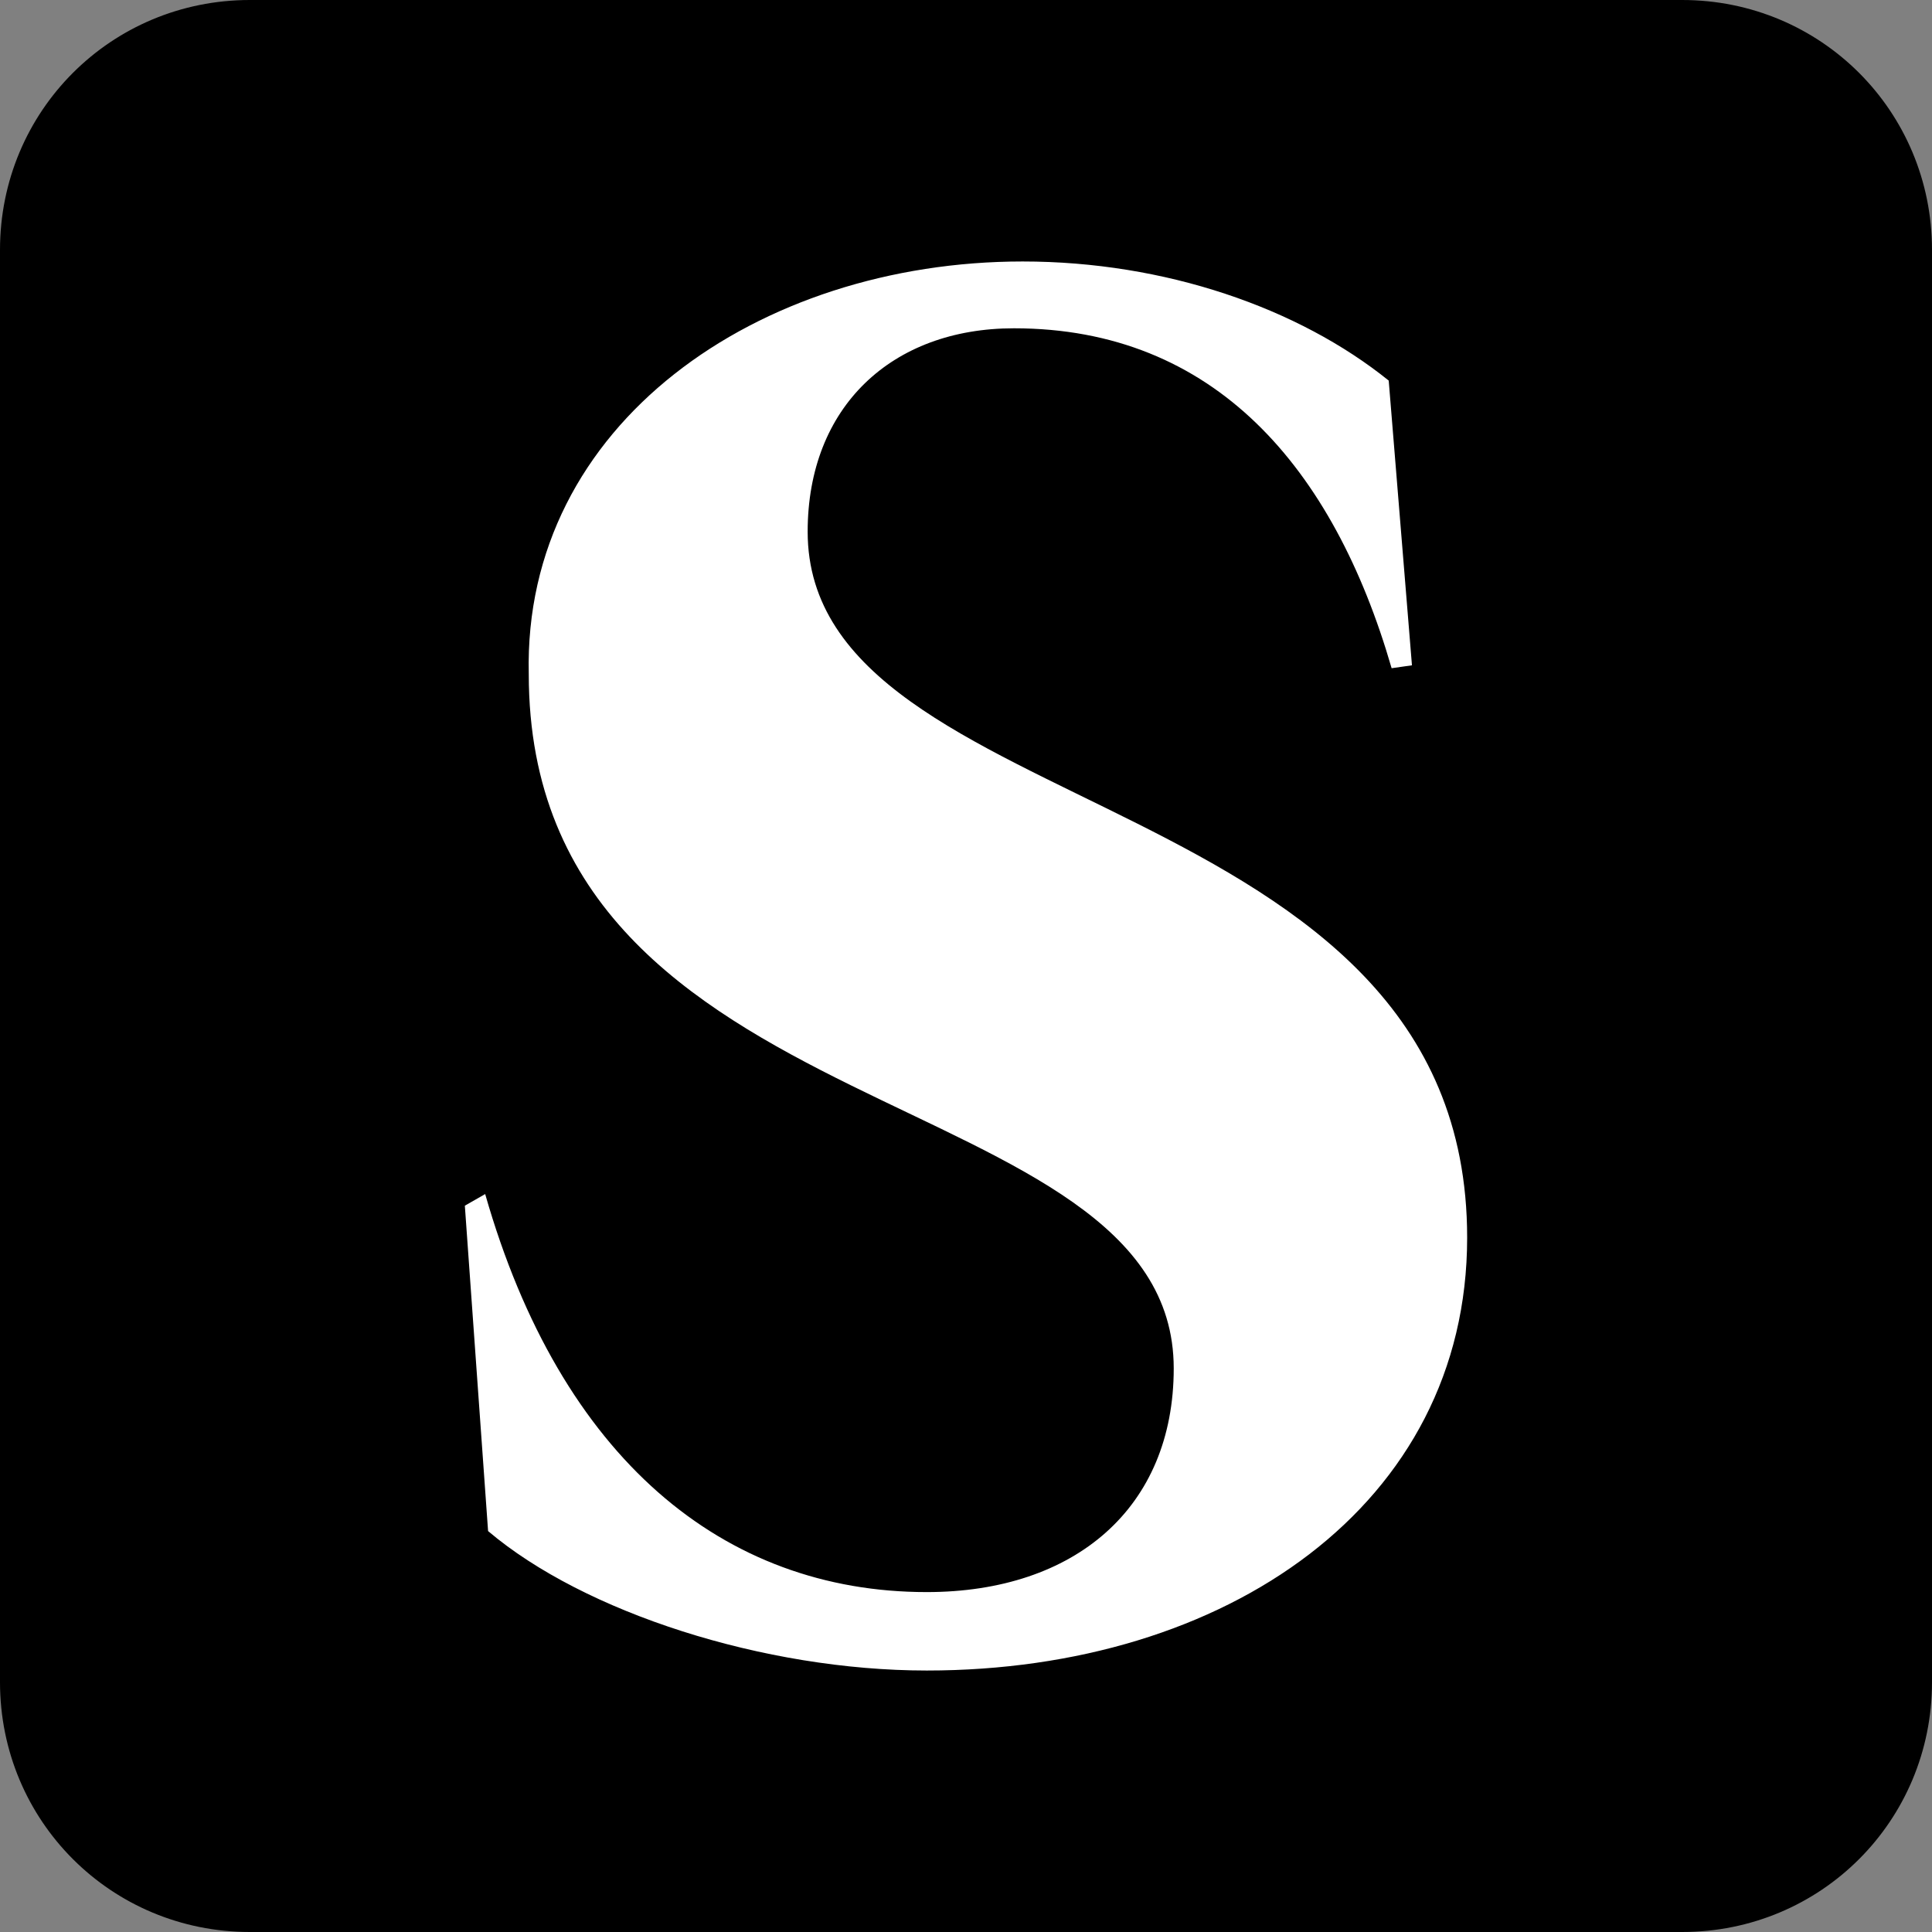
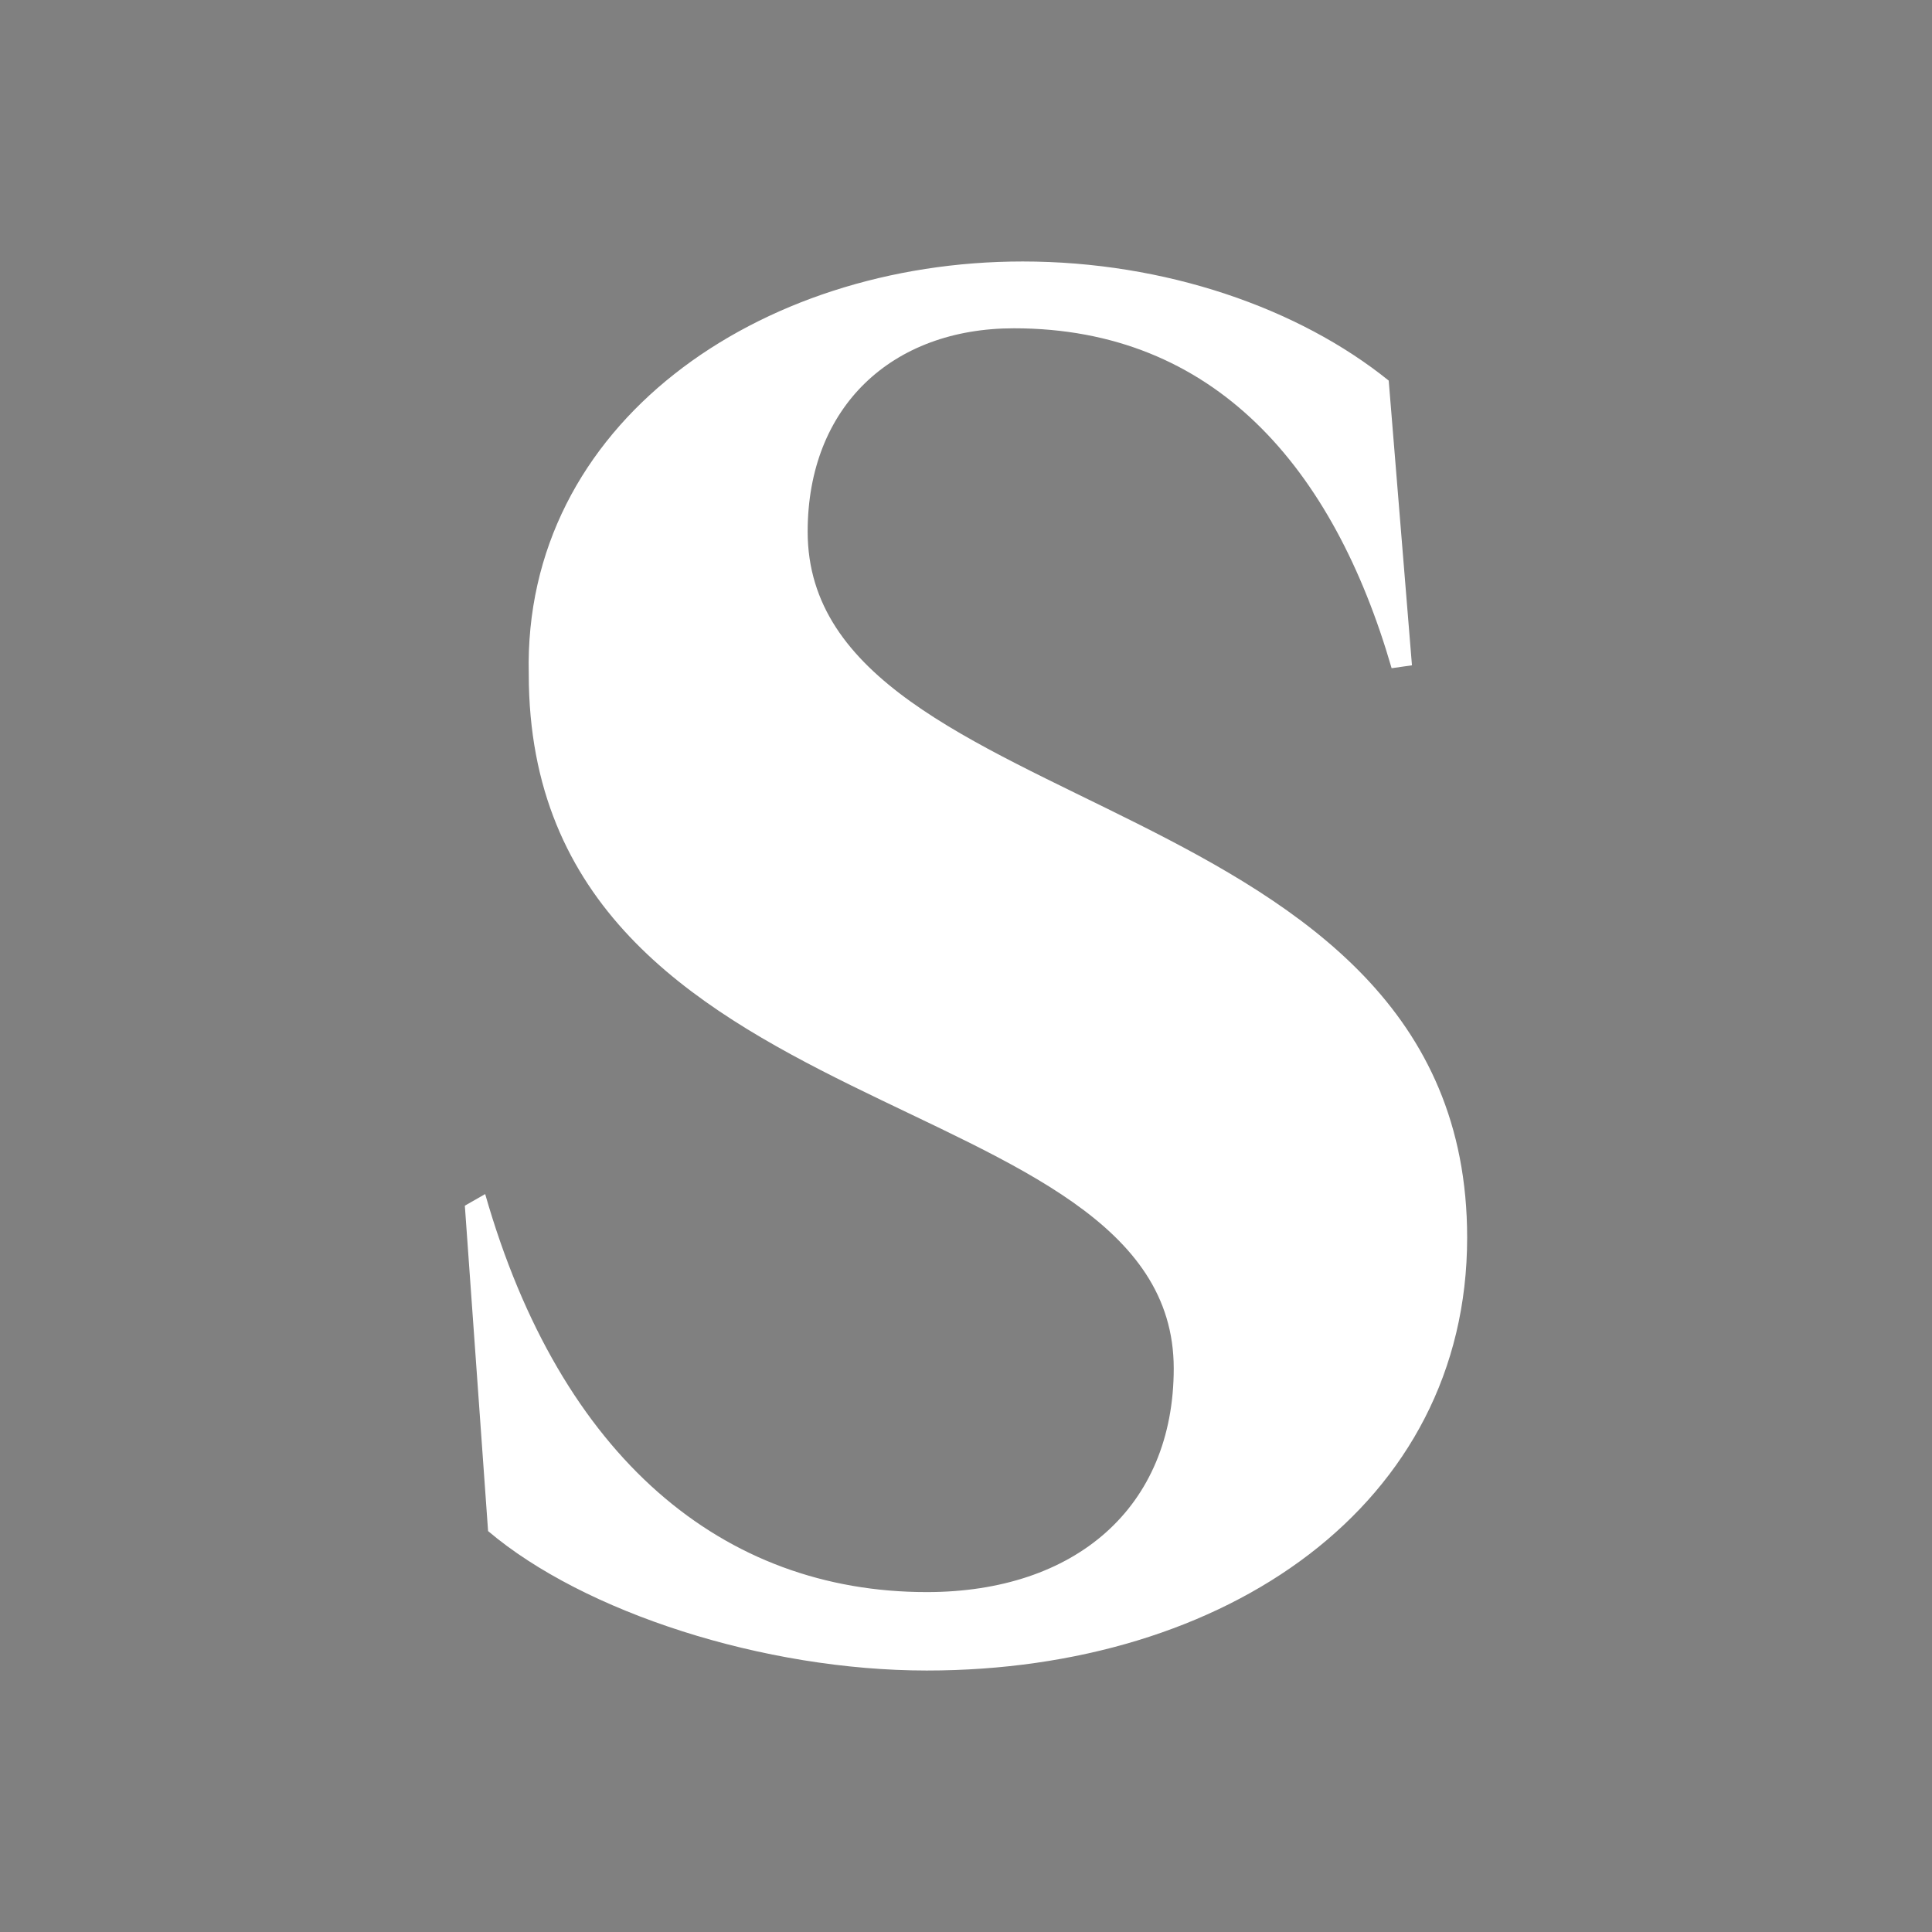
<svg xmlns="http://www.w3.org/2000/svg" version="1.1" x="0px" y="0px" viewBox="0 0 66.5 66.5" style="enable-background:new 0 0 66.5 66.5;" xml:space="preserve">
  <rect x="0" y="0" width="66.5" height="66.5" fill="#808080" stroke="none" />
  <style type="text/css"> .st0{stroke:#000000;stroke-miterlimit:10;} .st1{fill:#FFFFFF;} </style>
  <g id="Layer_2">
-     <path class="st0" d="M57.9,66H8.6c-4.5,0-8.1-3.6-8.1-8.1V8.6c0-4.5,3.6-8.1,8.1-8.1h49.3c4.5,0,8.1,3.6,8.1,8.1v49.3 C66,62.4,62.4,66,57.9,66z" />
-   </g>
+     </g>
  <g id="Layer_1">
    <path class="st1" d="M16.8,52.7l-0.8-11.2l0.7-0.4c2.6,9.1,8.2,13.7,15.2,13.7c5.1,0,8.5-2.9,8.5-7.7c0-10-22.2-8-22.2-23.9 C18,14.6,26.1,9,35.2,9c4.9,0,9.5,1.6,12.6,4.1l0.8,9.8L47.9,23c-2-6.9-6.1-11.7-13-11.7c-4.2,0-7.1,2.7-7.1,7 c0,10.1,22.7,8.6,22.7,24.3c0,9.2-8.3,14.9-18.6,14.9C26.3,57.5,20.1,55.5,16.8,52.7" />
  </g>
</svg>